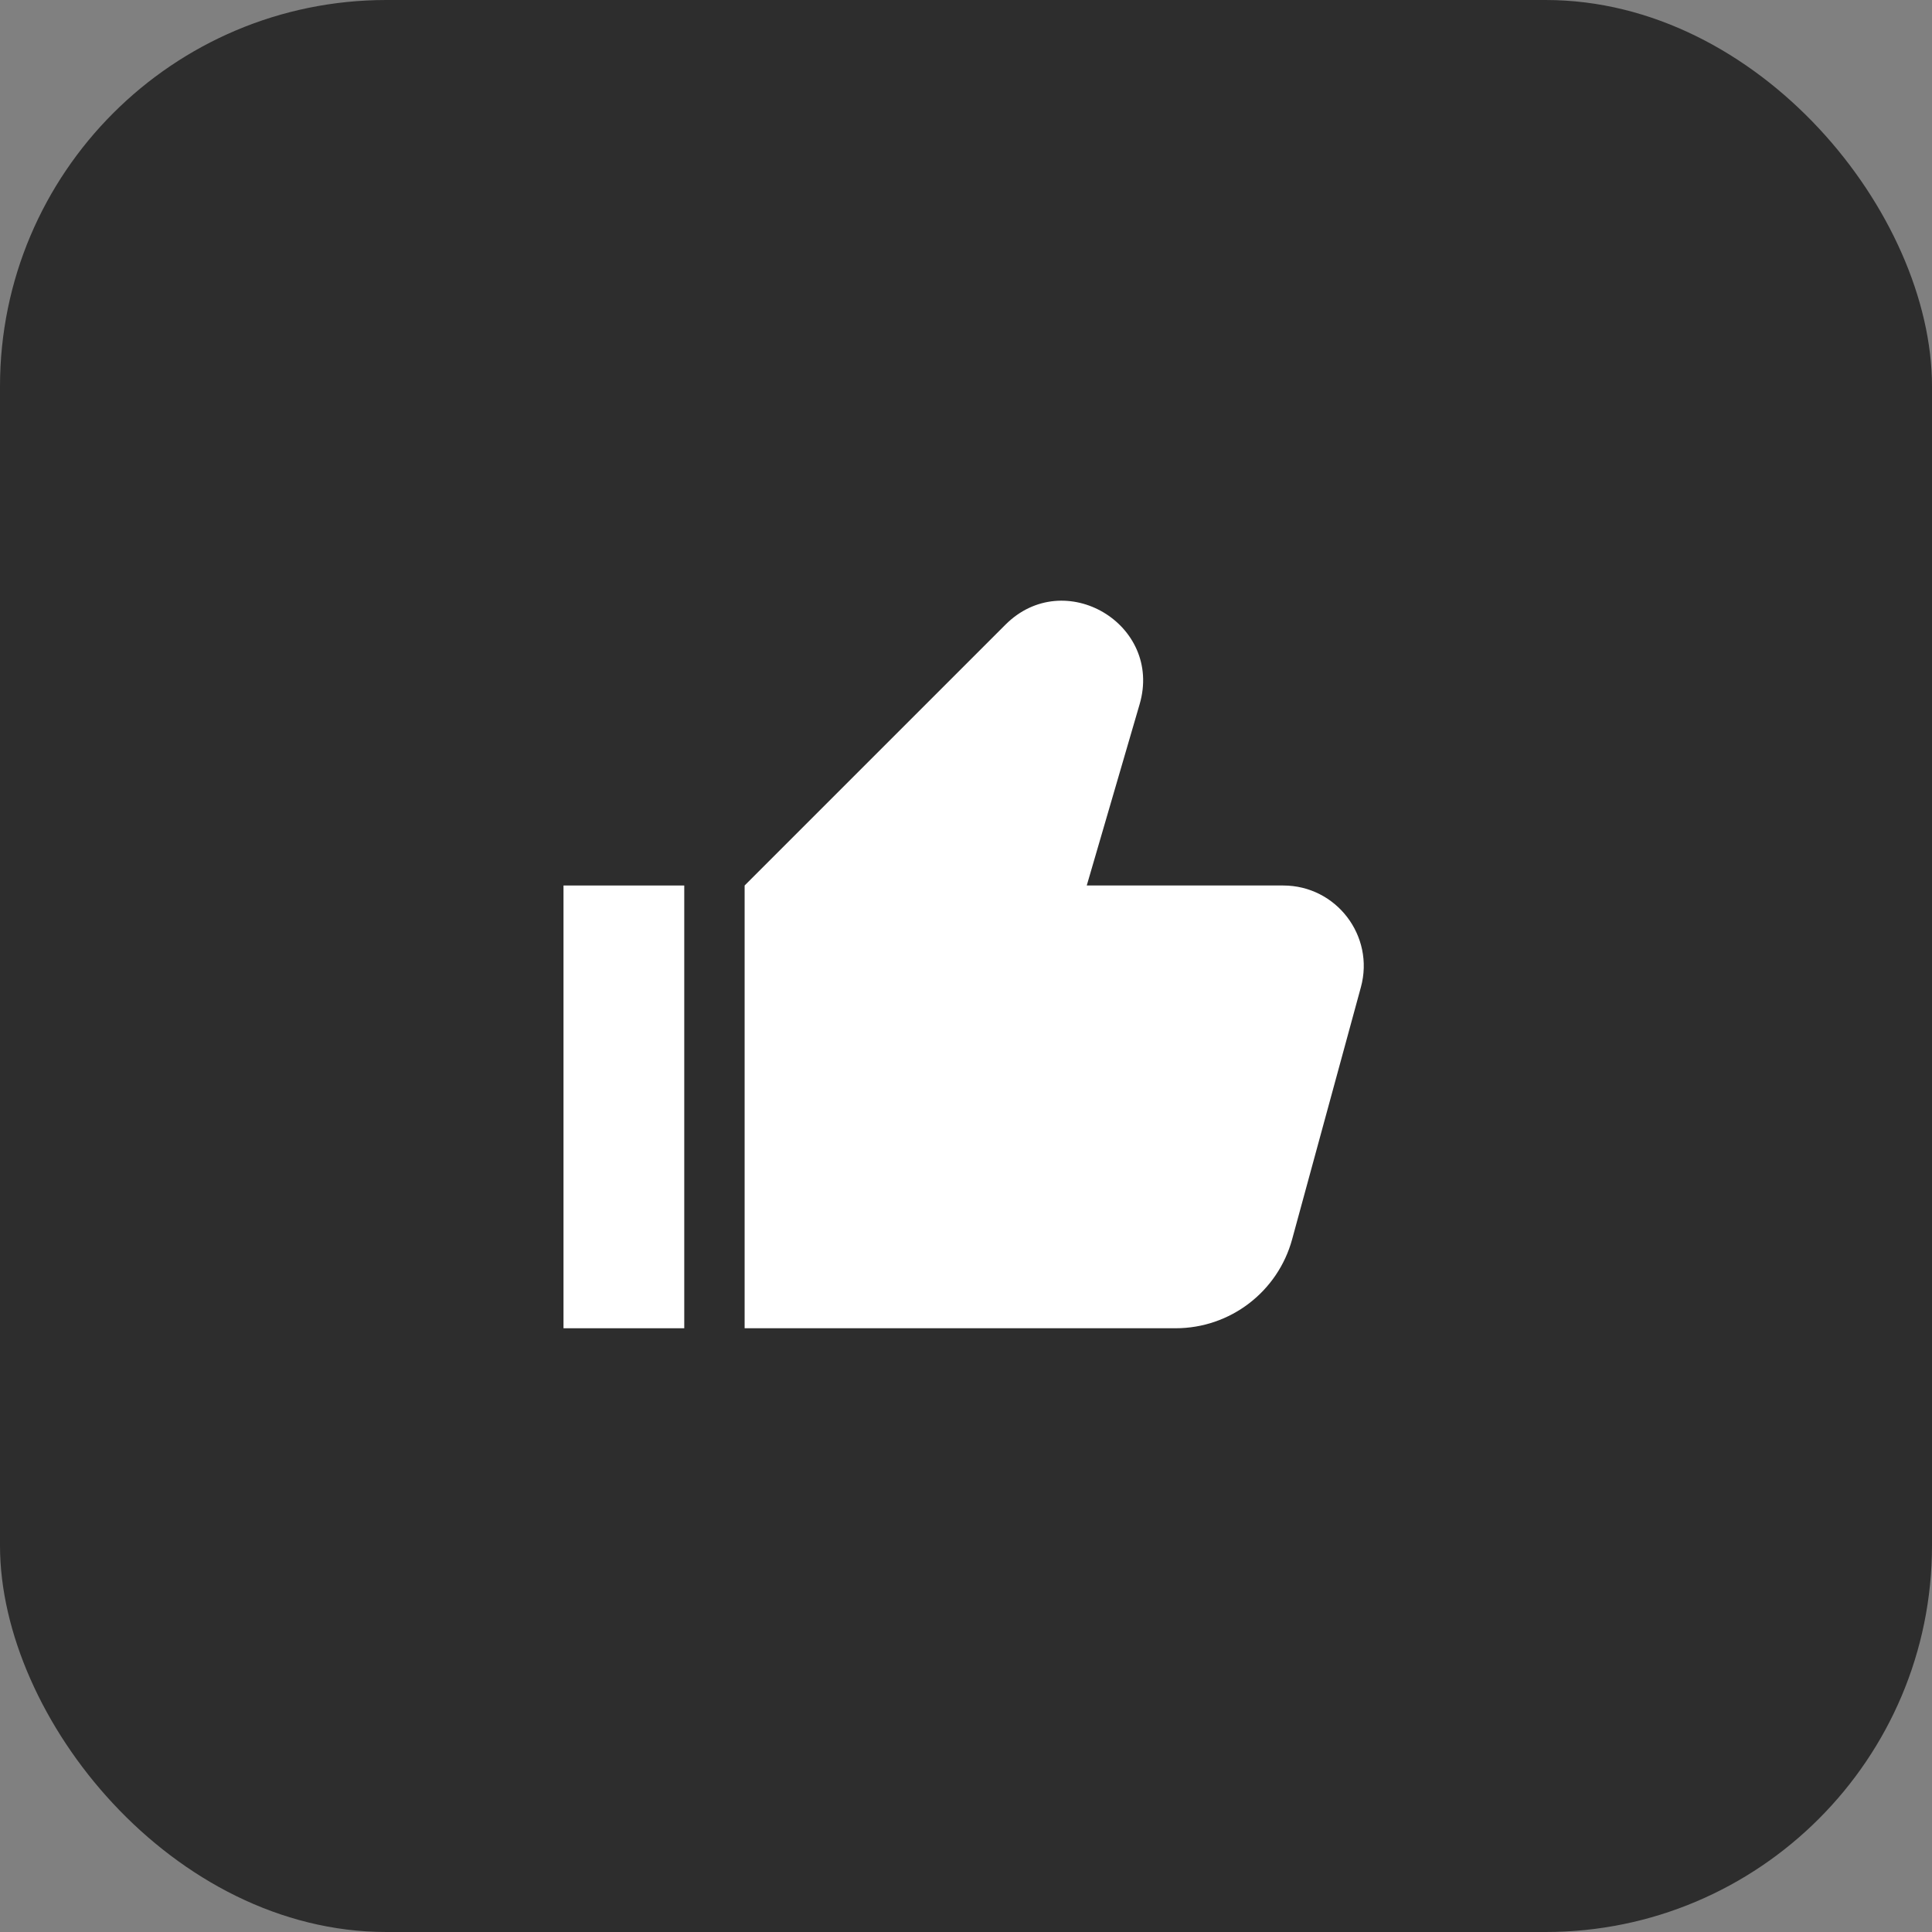
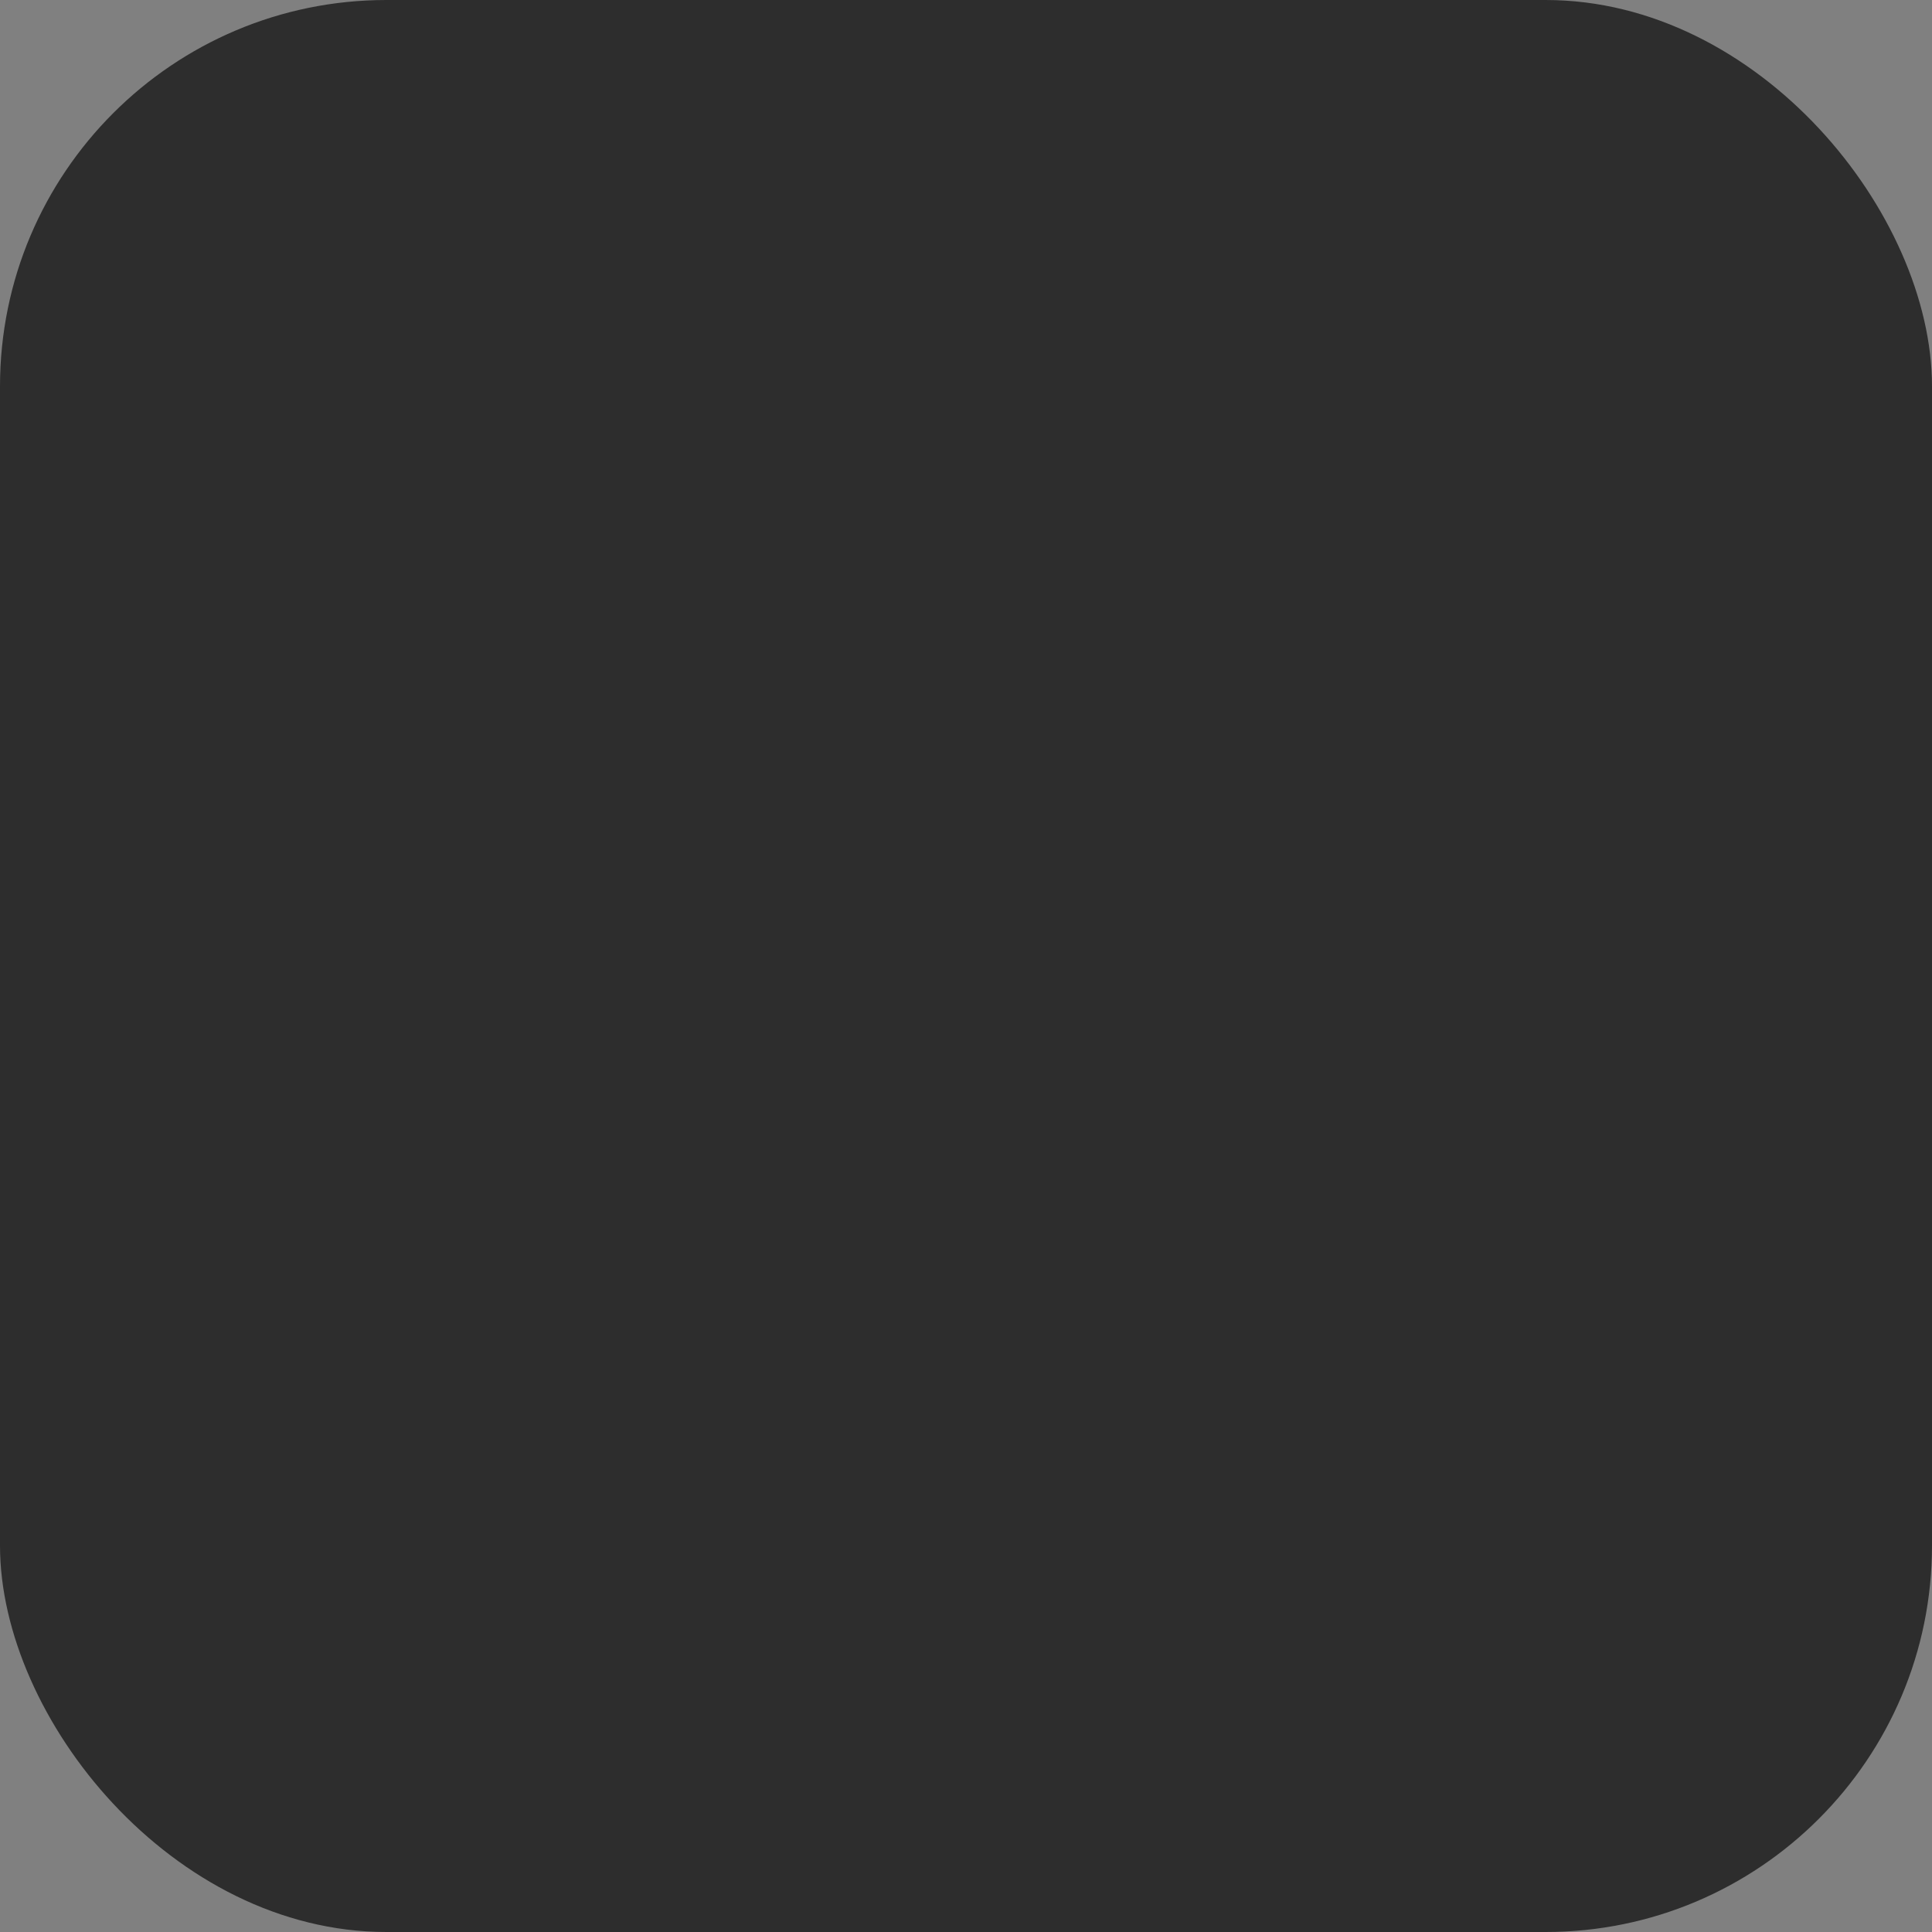
<svg xmlns="http://www.w3.org/2000/svg" width="400" height="400" viewBox="0 0 400 400" fill="none">
  <rect x="0" y="0" width="400" height="400" fill="#808080" stroke="none" />
  <rect width="400" height="400" rx="80" fill="#2D2D2D" />
-   <rect x="116.667" y="183.333" width="25" height="91.667" fill="white" />
-   <path fill-rule="evenodd" clip-rule="evenodd" d="M235.952 145.785C240.781 129.229 220.362 117.139 208.166 129.334L154.167 183.333V275H243.405C254.679 275 264.558 267.455 267.524 256.578L281.759 204.385C284.65 193.783 276.669 183.333 265.679 183.333H225L235.952 145.785Z" fill="white" />
</svg>